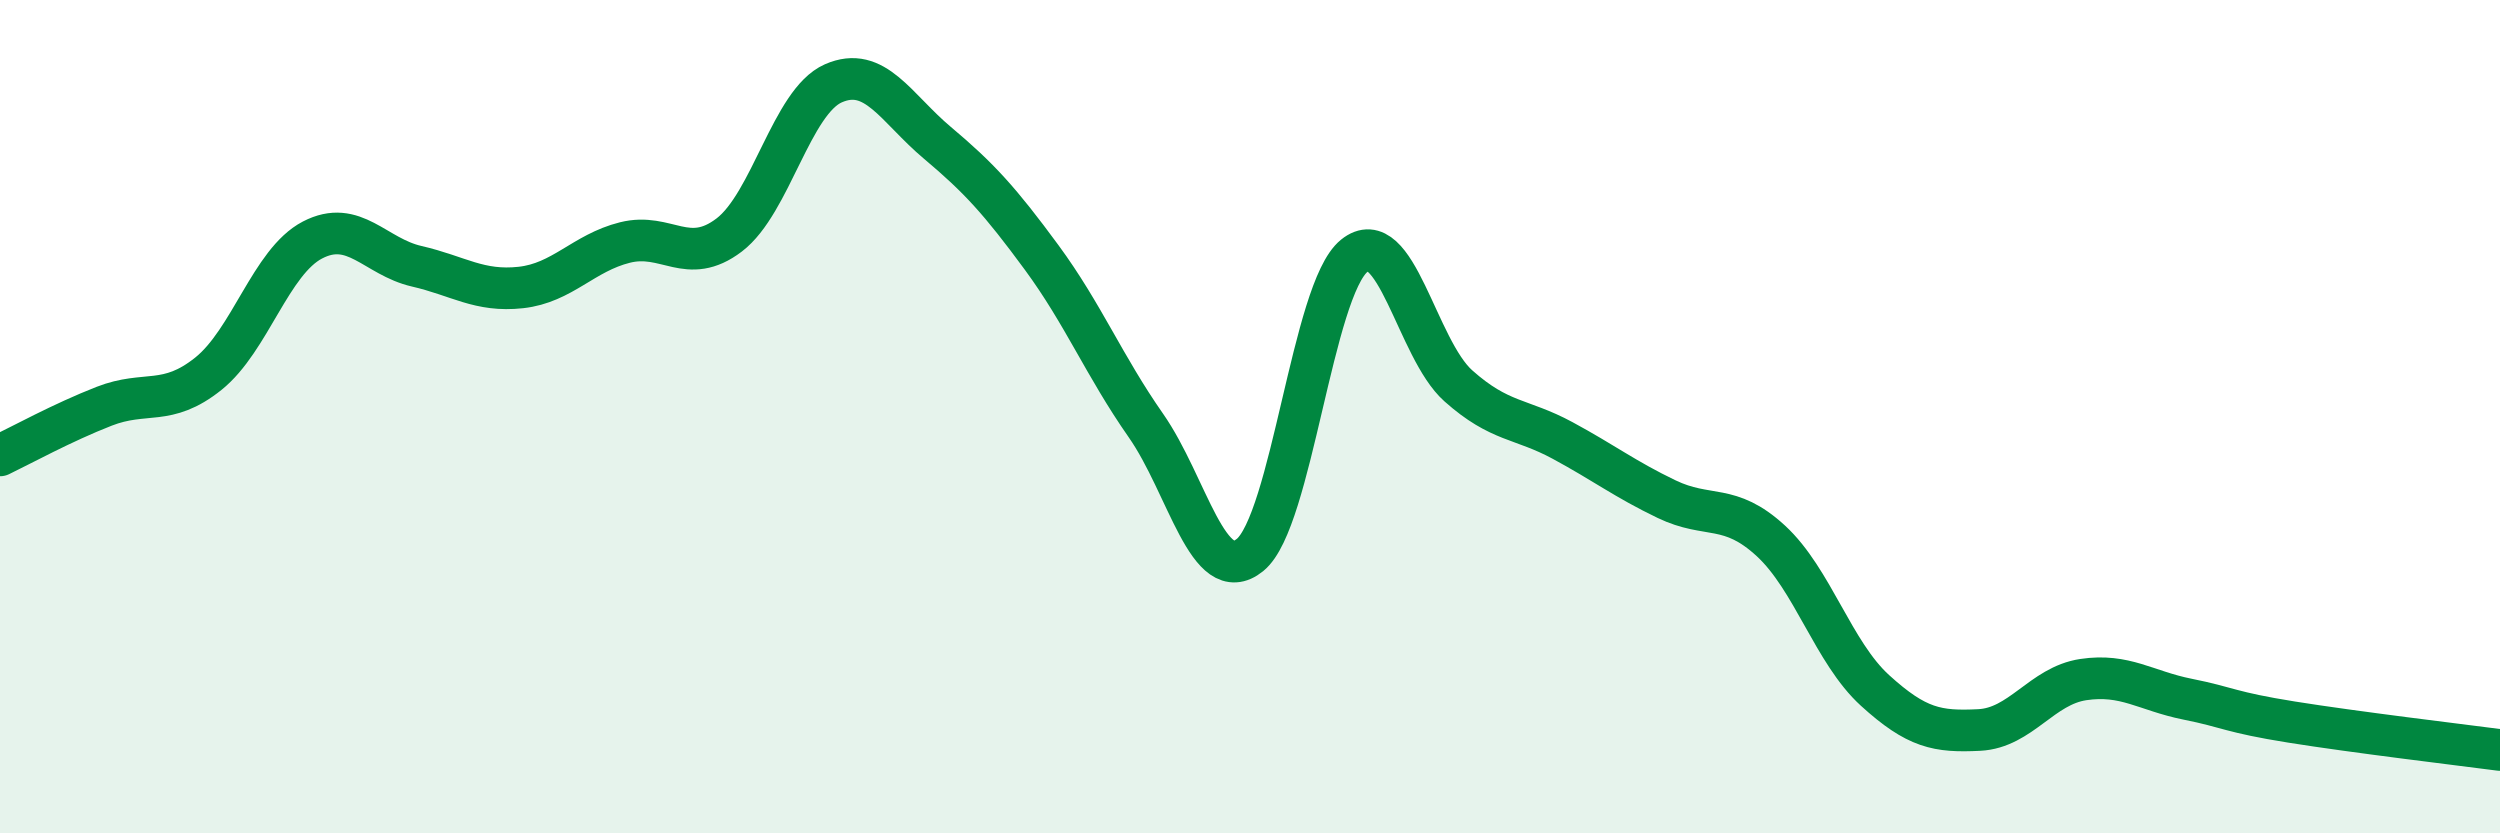
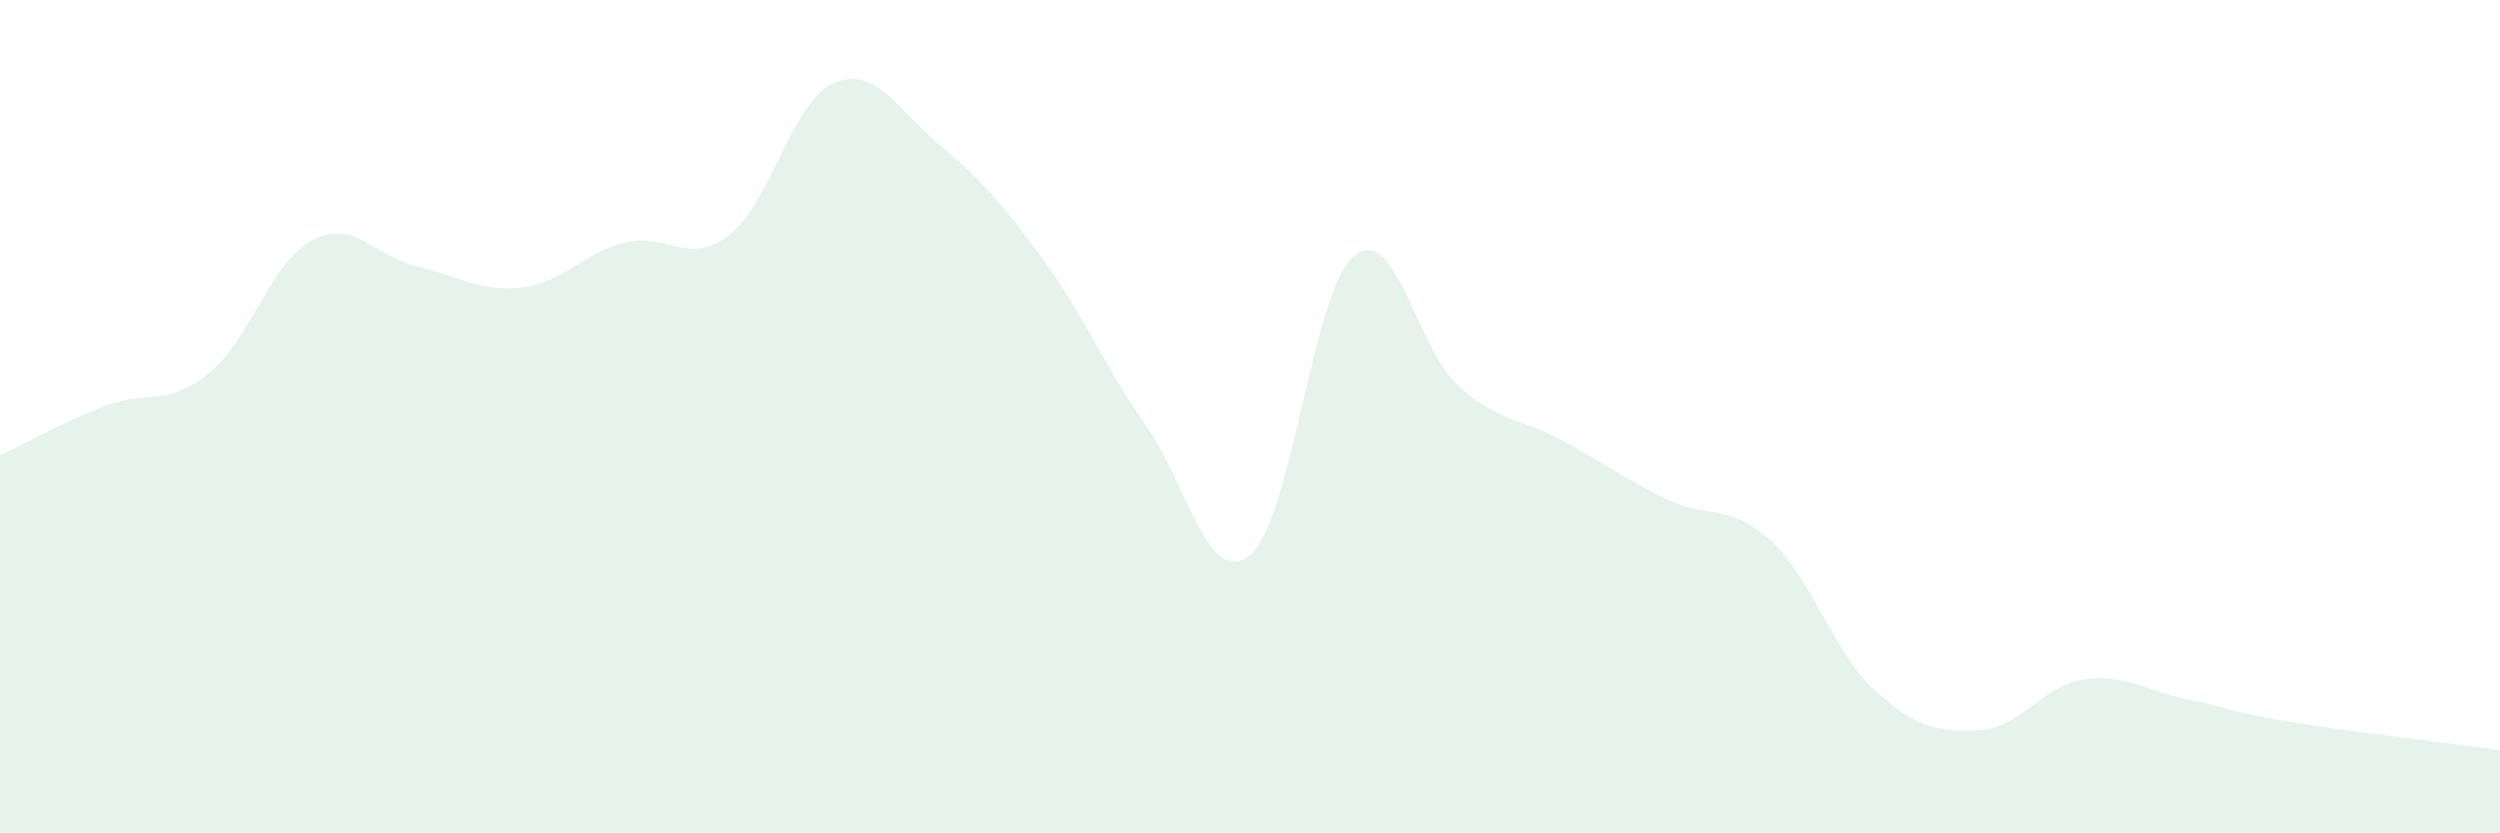
<svg xmlns="http://www.w3.org/2000/svg" width="60" height="20" viewBox="0 0 60 20">
  <path d="M 0,10.93 C 0.5,10.69 1.5,10.14 2.5,9.75 C 3.5,9.36 4,9.77 5,8.97 C 6,8.17 6.5,6.28 7.5,5.76 C 8.5,5.24 9,6.16 10,6.39 C 11,6.62 11.5,7.01 12.5,6.9 C 13.5,6.79 14,6.07 15,5.82 C 16,5.57 16.5,6.4 17.5,5.64 C 18.5,4.88 19,2.44 20,2 C 21,1.56 21.5,2.59 22.5,3.43 C 23.5,4.27 24,4.82 25,6.18 C 26,7.54 26.5,8.78 27.5,10.21 C 28.5,11.64 29,14.13 30,13.32 C 31,12.51 31.5,6.95 32.5,6.14 C 33.5,5.33 34,8.37 35,9.26 C 36,10.15 36.5,10.03 37.5,10.57 C 38.5,11.11 39,11.5 40,11.98 C 41,12.46 41.5,12.06 42.5,12.98 C 43.5,13.9 44,15.66 45,16.57 C 46,17.48 46.5,17.57 47.5,17.52 C 48.5,17.47 49,16.46 50,16.31 C 51,16.16 51.5,16.58 52.5,16.78 C 53.5,16.98 53.5,17.09 55,17.33 C 56.5,17.57 59,17.87 60,18L60 20L0 20Z" fill="#008740" opacity="0.1" stroke-linecap="round" stroke-linejoin="round" />
-   <path d="M 0,10.93 C 0.5,10.69 1.5,10.14 2.5,9.75 C 3.5,9.36 4,9.77 5,8.97 C 6,8.17 6.5,6.28 7.5,5.76 C 8.5,5.24 9,6.16 10,6.39 C 11,6.62 11.5,7.01 12.5,6.9 C 13.5,6.79 14,6.07 15,5.82 C 16,5.57 16.5,6.4 17.5,5.64 C 18.5,4.88 19,2.44 20,2 C 21,1.56 21.5,2.59 22.5,3.43 C 23.5,4.27 24,4.82 25,6.18 C 26,7.54 26.5,8.78 27.5,10.21 C 28.5,11.64 29,14.13 30,13.32 C 31,12.51 31.5,6.95 32.5,6.14 C 33.5,5.33 34,8.37 35,9.26 C 36,10.15 36.5,10.03 37.5,10.57 C 38.5,11.11 39,11.5 40,11.98 C 41,12.46 41.5,12.06 42.5,12.98 C 43.5,13.9 44,15.66 45,16.57 C 46,17.48 46.5,17.57 47.5,17.52 C 48.5,17.47 49,16.46 50,16.31 C 51,16.16 51.5,16.58 52.5,16.78 C 53.5,16.98 53.5,17.09 55,17.33 C 56.5,17.57 59,17.87 60,18" stroke="#008740" stroke-width="1" fill="none" stroke-linecap="round" stroke-linejoin="round" />
</svg>